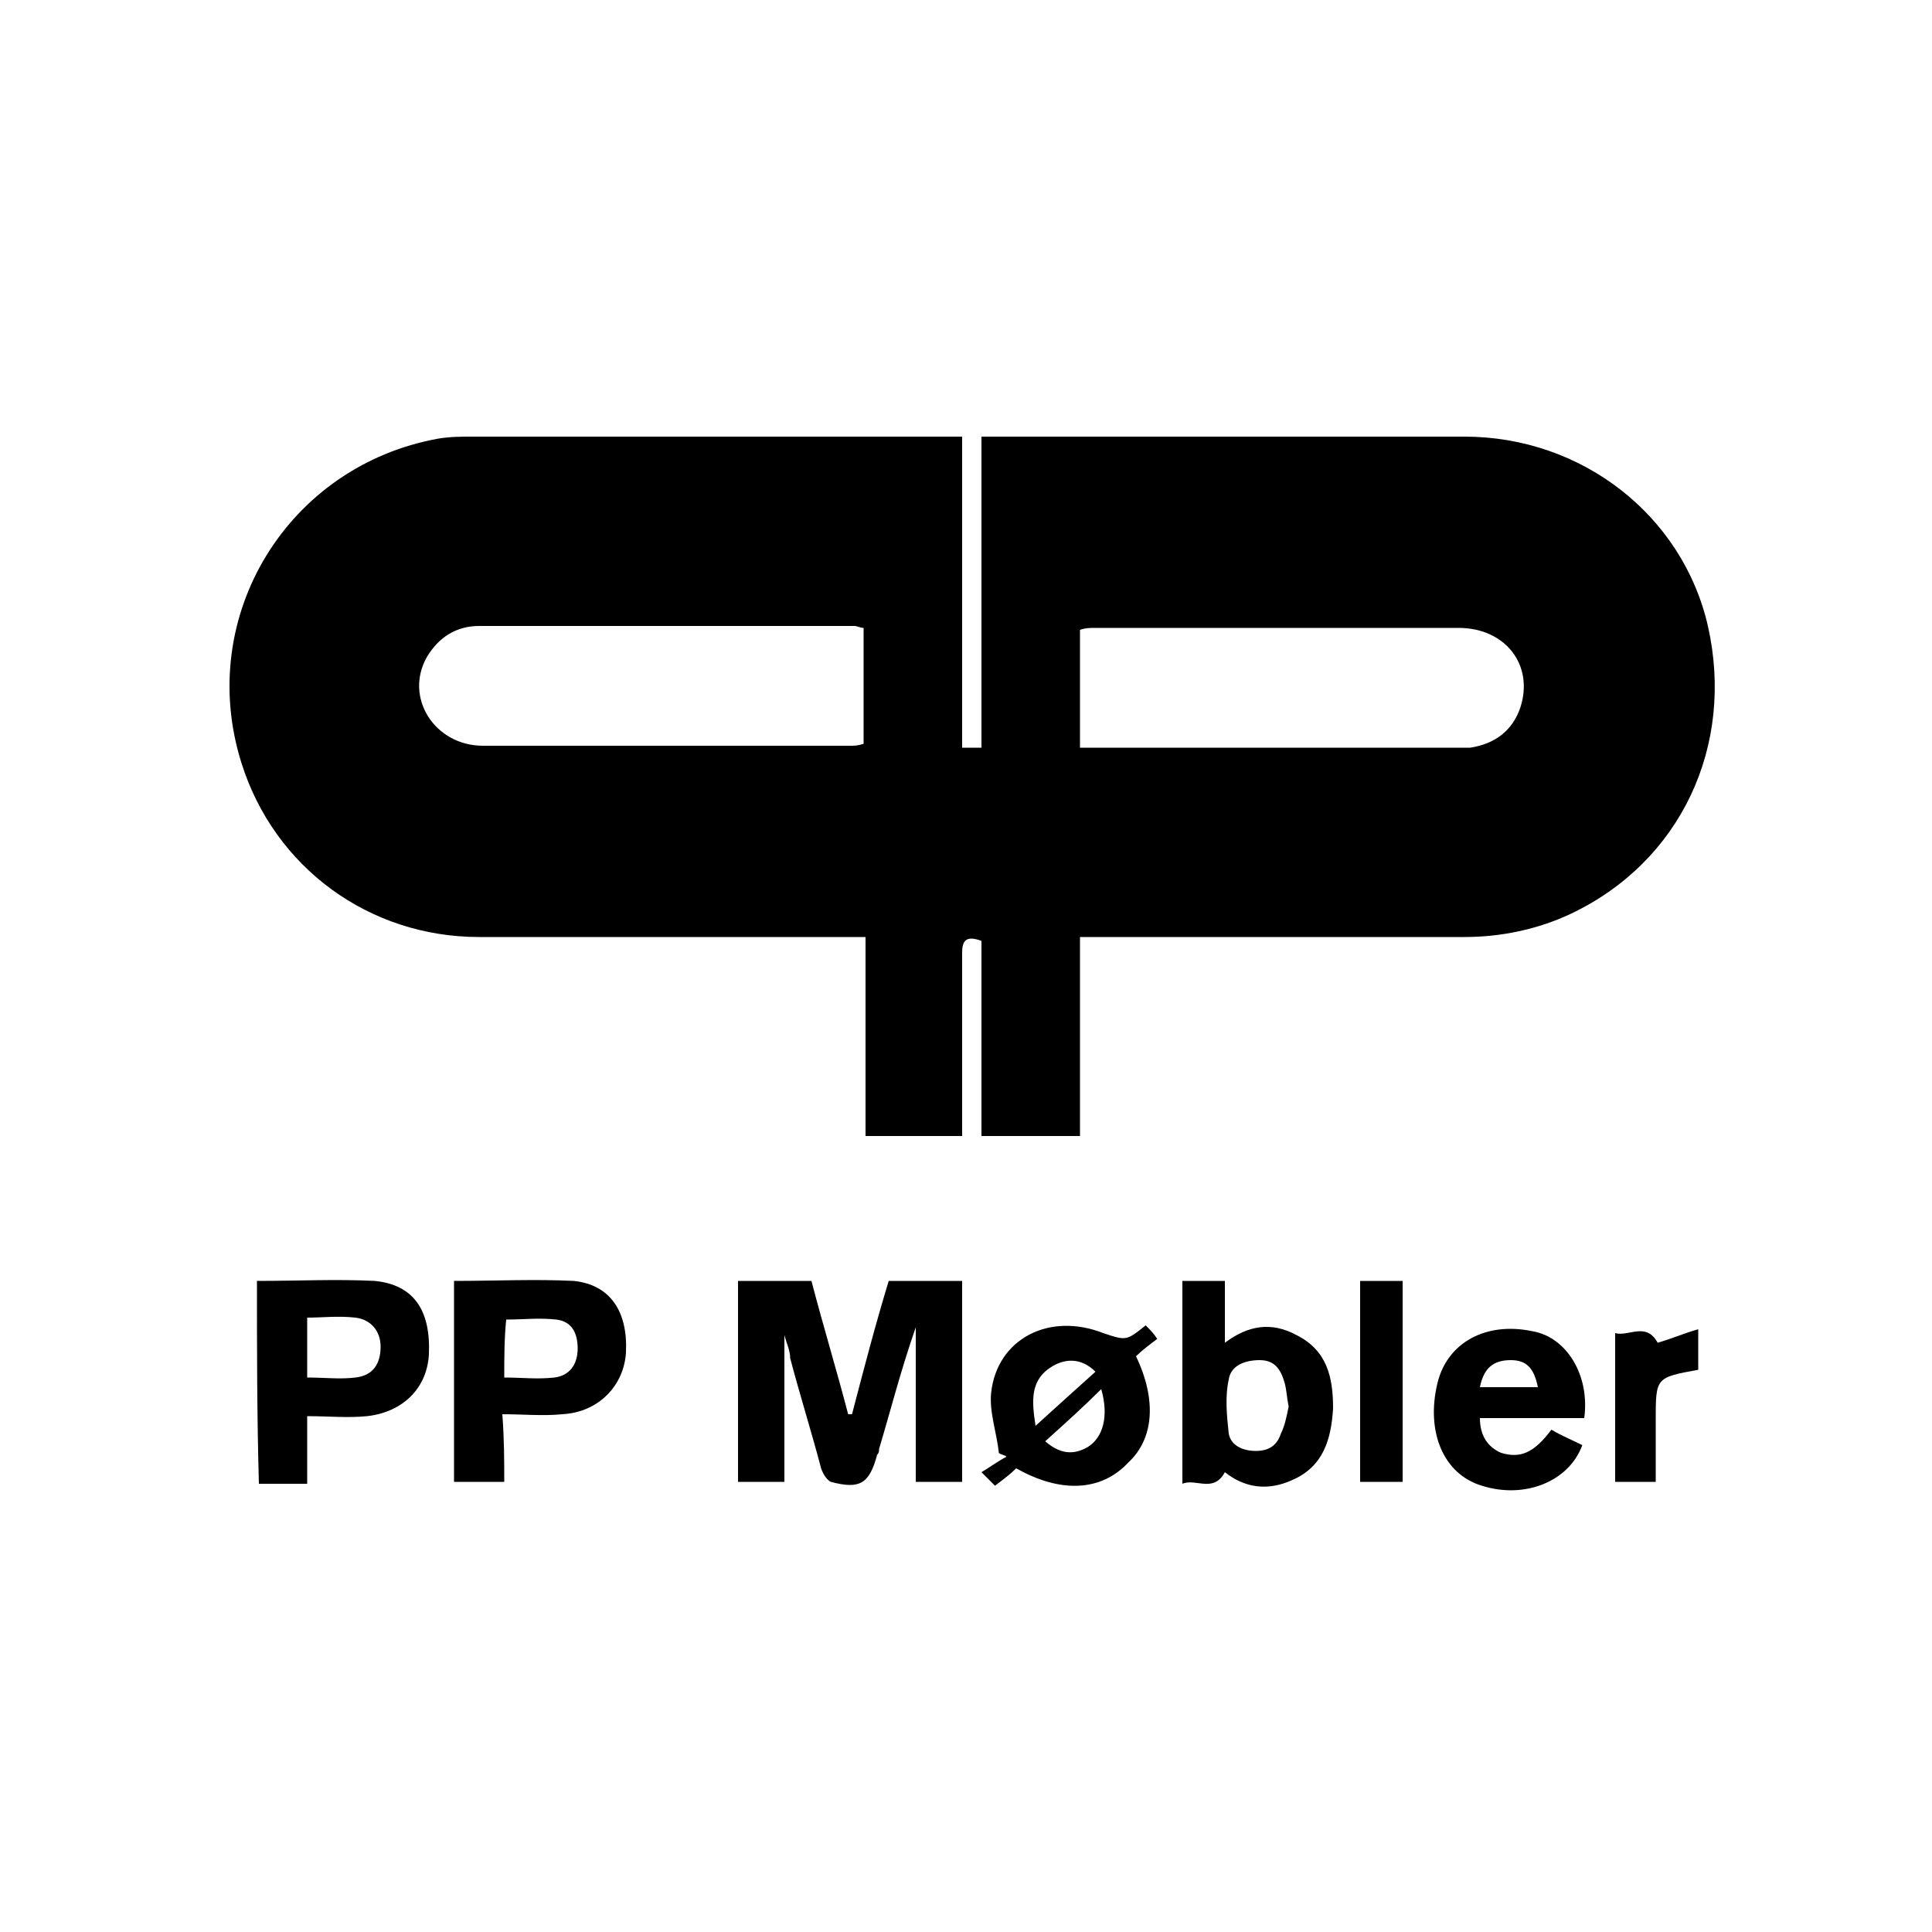
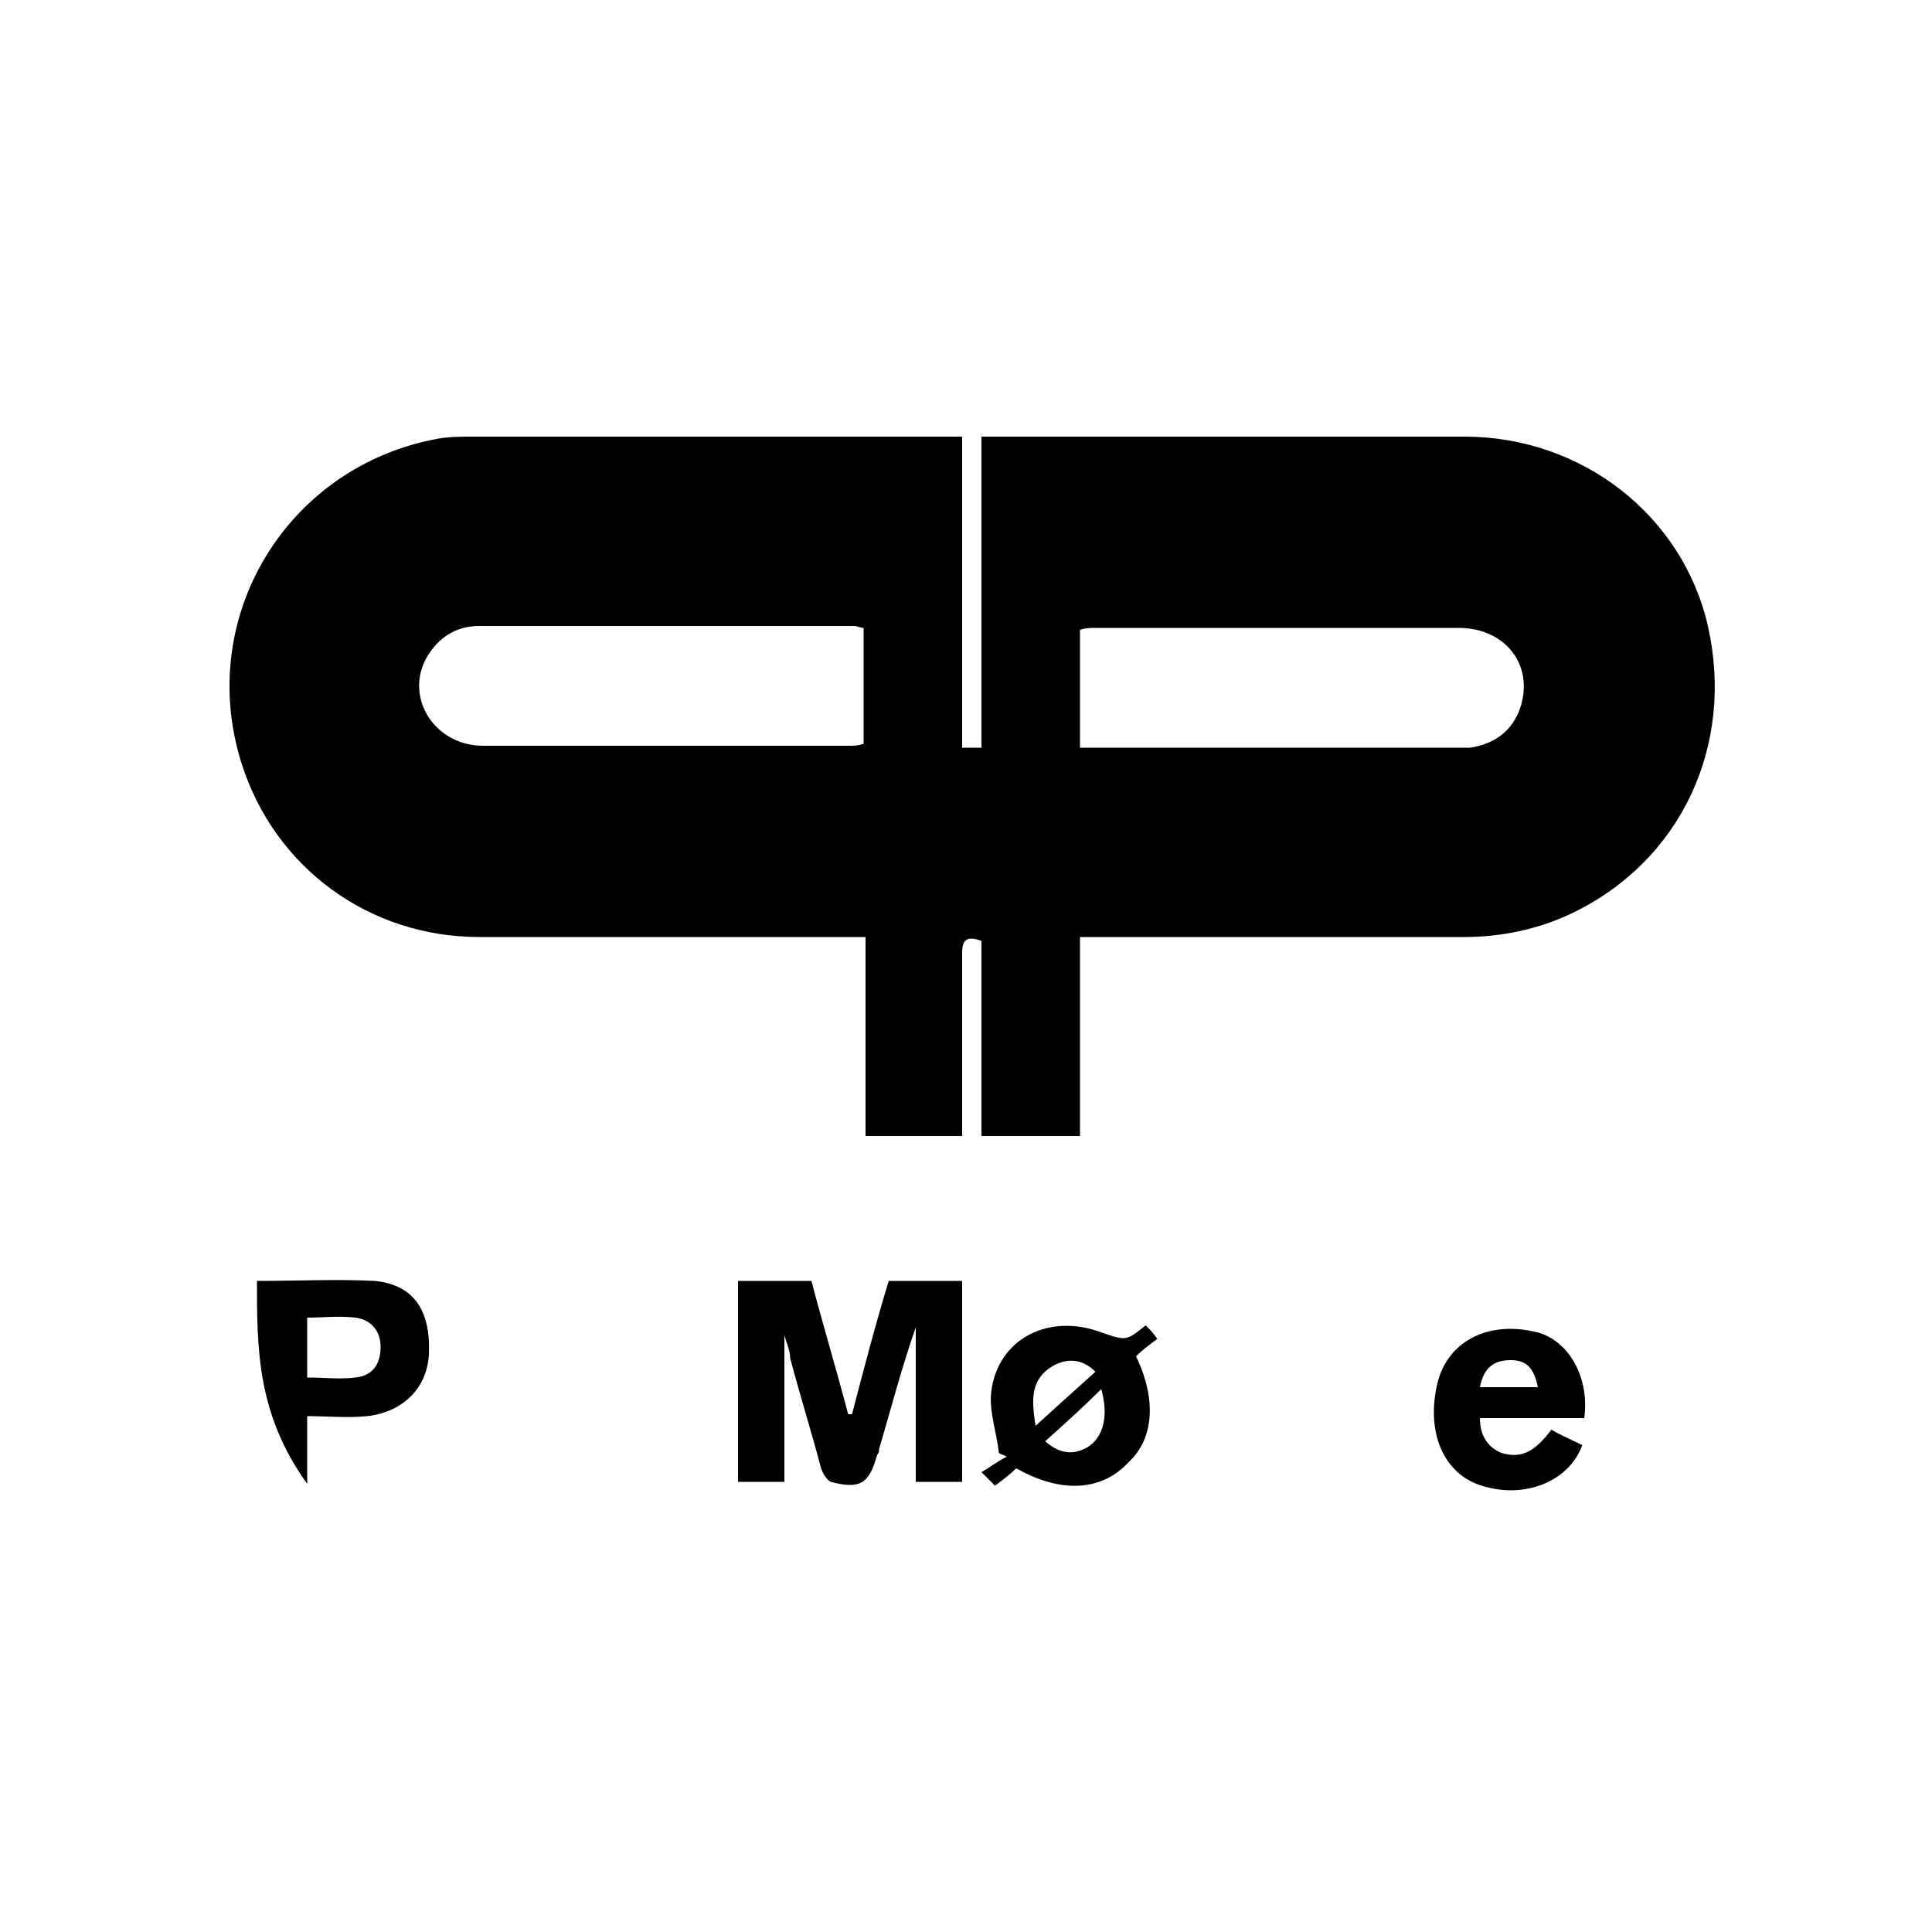
<svg xmlns="http://www.w3.org/2000/svg" version="1.1" id="Layer_1" x="0px" y="0px" width="100px" height="100px" viewBox="0 0 100 100" enable-background="new 0 0 100 100" xml:space="preserve">
  <g>
    <g>
      <path d="M49.8,38.7c0.4,0,0.6,0,1,0c0-5.3,0-10.6,0-16.1c0.4,0,0.7,0,1,0c8,0,16,0,24,0c6.1,0,11.3,4.1,12.6,9.8    c1.4,6.2-1.4,12.2-7.1,14.9c-1.7,0.8-3.6,1.2-5.5,1.2c-6.3,0-12.6,0-18.8,0c-0.3,0-0.7,0-1.1,0c0,3.5,0,6.8,0,10.3    c-1.7,0-3.3,0-5.1,0c0-3.4,0-6.8,0-10.1c-0.8-0.3-1,0-1,0.6c0,2.8,0,5.7,0,8.5c0,0.3,0,0.6,0,1c-1.7,0-3.3,0-5,0    c0-3.4,0-6.8,0-10.3c-0.4,0-0.8,0-1.1,0c-6.3,0-12.6,0-18.9,0c-5.7,0-10.6-3.6-12.3-9c-2.4-7.6,2.4-15.4,10.2-16.8    c0.6-0.1,1.2-0.1,1.7-0.1c8.2,0,16.4,0,24.6,0c0.2,0,0.5,0,0.8,0C49.8,28,49.8,33.3,49.8,38.7z M55.9,38.7c0.4,0,0.7,0,1,0    c6.1,0,12.2,0,18.2,0c0.4,0,0.7,0,1,0c1.3-0.2,2.2-0.9,2.6-2.1c0.7-2.2-0.8-4.1-3.2-4.1c-6.3,0-12.6,0-18.8,0    c-0.3,0-0.5,0-0.8,0.1C55.9,34.6,55.9,36.6,55.9,38.7z M44.7,32.5c-0.2,0-0.3-0.1-0.5-0.1c-6.5,0-13,0-19.4,0    c-1.2,0-2.1,0.6-2.7,1.6c-1.2,2.1,0.4,4.6,2.9,4.6c6.3,0,12.7,0,19,0c0.2,0,0.4,0,0.7-0.1C44.7,36.6,44.7,34.6,44.7,32.5z" />
      <path d="M40.6,69.1c0,2.5,0,5,0,7.6c-0.7,0-1.5,0-2.4,0c0-3.4,0-6.9,0-10.4c1.2,0,2.5,0,3.8,0c0.6,2.3,1.3,4.6,1.9,6.9    c0.1,0,0.1,0,0.2,0c0.6-2.3,1.2-4.6,1.9-6.9c1.2,0,2.5,0,3.8,0c0,3.5,0,6.9,0,10.4c-0.8,0-1.6,0-2.4,0c0-2.6,0-5.2,0-8    C46.6,71,46.1,73,45.5,75c0,0.1,0,0.2-0.1,0.3c-0.4,1.5-0.9,1.8-2.4,1.4c-0.2-0.1-0.4-0.4-0.5-0.7c-0.5-1.9-1.1-3.8-1.6-5.7    C40.9,69.9,40.7,69.5,40.6,69.1C40.6,69.1,40.6,69.1,40.6,69.1z" />
-       <path d="M13.3,66.3c2.1,0,4.1-0.1,6.1,0c2,0.2,2.9,1.5,2.8,3.8c-0.1,1.8-1.4,3-3.2,3.2c-1,0.1-2,0-3.1,0c0,1.3,0,2.3,0,3.5    c-0.9,0-1.7,0-2.5,0C13.3,73.2,13.3,69.8,13.3,66.3z M15.9,68.2c0,1.1,0,2.1,0,3.1c0.9,0,1.7,0.1,2.5,0c0.9-0.1,1.3-0.7,1.3-1.6    c0-0.8-0.5-1.4-1.3-1.5C17.5,68.1,16.7,68.2,15.9,68.2z" />
-       <path d="M26.1,76.7c-0.9,0-1.7,0-2.6,0c0-3.5,0-6.9,0-10.4c2.1,0,4.2-0.1,6.2,0c1.9,0.2,2.8,1.6,2.7,3.7c-0.1,1.7-1.4,3.1-3.3,3.2    c-1,0.1-2,0-3.1,0C26.1,74.5,26.1,75.6,26.1,76.7z M26.1,71.3c0.9,0,1.7,0.1,2.6,0c0.8-0.1,1.2-0.7,1.2-1.5c0-0.8-0.3-1.4-1.1-1.5    c-0.9-0.1-1.7,0-2.6,0C26.1,69.3,26.1,70.3,26.1,71.3z" />
-       <path d="M63.4,76.2c-0.6,1.1-1.5,0.3-2.2,0.6c0-3.6,0-7,0-10.5c0.7,0,1.4,0,2.2,0c0,1,0,2,0,3.2c1.2-0.9,2.4-1.1,3.7-0.4    c1.6,0.8,1.9,2.2,1.9,3.8c-0.1,1.6-0.5,3-2.1,3.7C65.6,77.2,64.4,77,63.4,76.2z M66.7,72.8c-0.1-0.5-0.1-0.8-0.2-1.2    c-0.2-0.7-0.5-1.2-1.3-1.2c-0.8,0-1.5,0.3-1.6,1c-0.2,0.9-0.1,1.9,0,2.8c0.1,0.6,0.7,0.9,1.4,0.9c0.7,0,1.1-0.3,1.3-0.9    C66.5,73.8,66.6,73.3,66.7,72.8z" />
+       <path d="M13.3,66.3c2.1,0,4.1-0.1,6.1,0c2,0.2,2.9,1.5,2.8,3.8c-0.1,1.8-1.4,3-3.2,3.2c-1,0.1-2,0-3.1,0c0,1.3,0,2.3,0,3.5    C13.3,73.2,13.3,69.8,13.3,66.3z M15.9,68.2c0,1.1,0,2.1,0,3.1c0.9,0,1.7,0.1,2.5,0c0.9-0.1,1.3-0.7,1.3-1.6    c0-0.8-0.5-1.4-1.3-1.5C17.5,68.1,16.7,68.2,15.9,68.2z" />
      <path d="M52.6,76c-0.3,0.3-0.7,0.6-1.1,0.9c-0.2-0.2-0.4-0.4-0.7-0.7c0.5-0.3,0.9-0.6,1.3-0.8c-0.1-0.1-0.3-0.1-0.4-0.2    c-0.1-1-0.5-2.1-0.4-3.1c0.3-2.8,3-4.2,5.8-3.1c1.2,0.4,1.2,0.4,2.2-0.4c0.2,0.2,0.4,0.4,0.6,0.7c-0.4,0.3-0.8,0.6-1.1,0.9    c1.1,2.3,0.9,4.3-0.4,5.5C57,77.2,54.9,77.3,52.6,76z M53.6,73.8c1.1-1,2.1-1.9,3.1-2.8c-0.7-0.7-1.5-0.7-2.2-0.3    C53.3,71.4,53.4,72.5,53.6,73.8z M54.1,74.6c0.8,0.7,1.5,0.7,2.2,0.3c0.8-0.5,1.1-1.6,0.7-3C56.1,72.8,55.1,73.7,54.1,74.6z" />
      <path d="M82,73.4c-1.8,0-3.6,0-5.4,0c0,0.9,0.4,1.5,1.1,1.8c1,0.3,1.7,0,2.6-1.2c0.5,0.3,1,0.5,1.6,0.8c-0.7,1.9-3,2.8-5.2,2.1    c-2-0.6-2.9-2.8-2.3-5.3c0.5-2.1,2.5-3.2,4.9-2.7C81.1,69.2,82.3,71.2,82,73.4z M79.6,71.8c-0.2-1-0.6-1.4-1.4-1.4    c-0.9,0-1.4,0.4-1.6,1.4C77.7,71.8,78.6,71.8,79.6,71.8z" />
-       <path d="M72.6,76.7c-0.8,0-1.4,0-2.2,0c0-3.5,0-6.9,0-10.4c0.7,0,1.4,0,2.2,0C72.6,69.7,72.6,73.2,72.6,76.7z" />
-       <path d="M85.8,69.5c0.7-0.2,1.4-0.5,2.1-0.7c0,0.8,0,1.5,0,2.1c-2.2,0.4-2.2,0.4-2.2,2.6c0,1,0,1.9,0,2.9c0,0.1,0,0.2,0,0.3    c-0.7,0-1.4,0-2.1,0c0-2.5,0-5.1,0-7.7C84.3,69.2,85.2,68.4,85.8,69.5z" />
    </g>
  </g>
</svg>